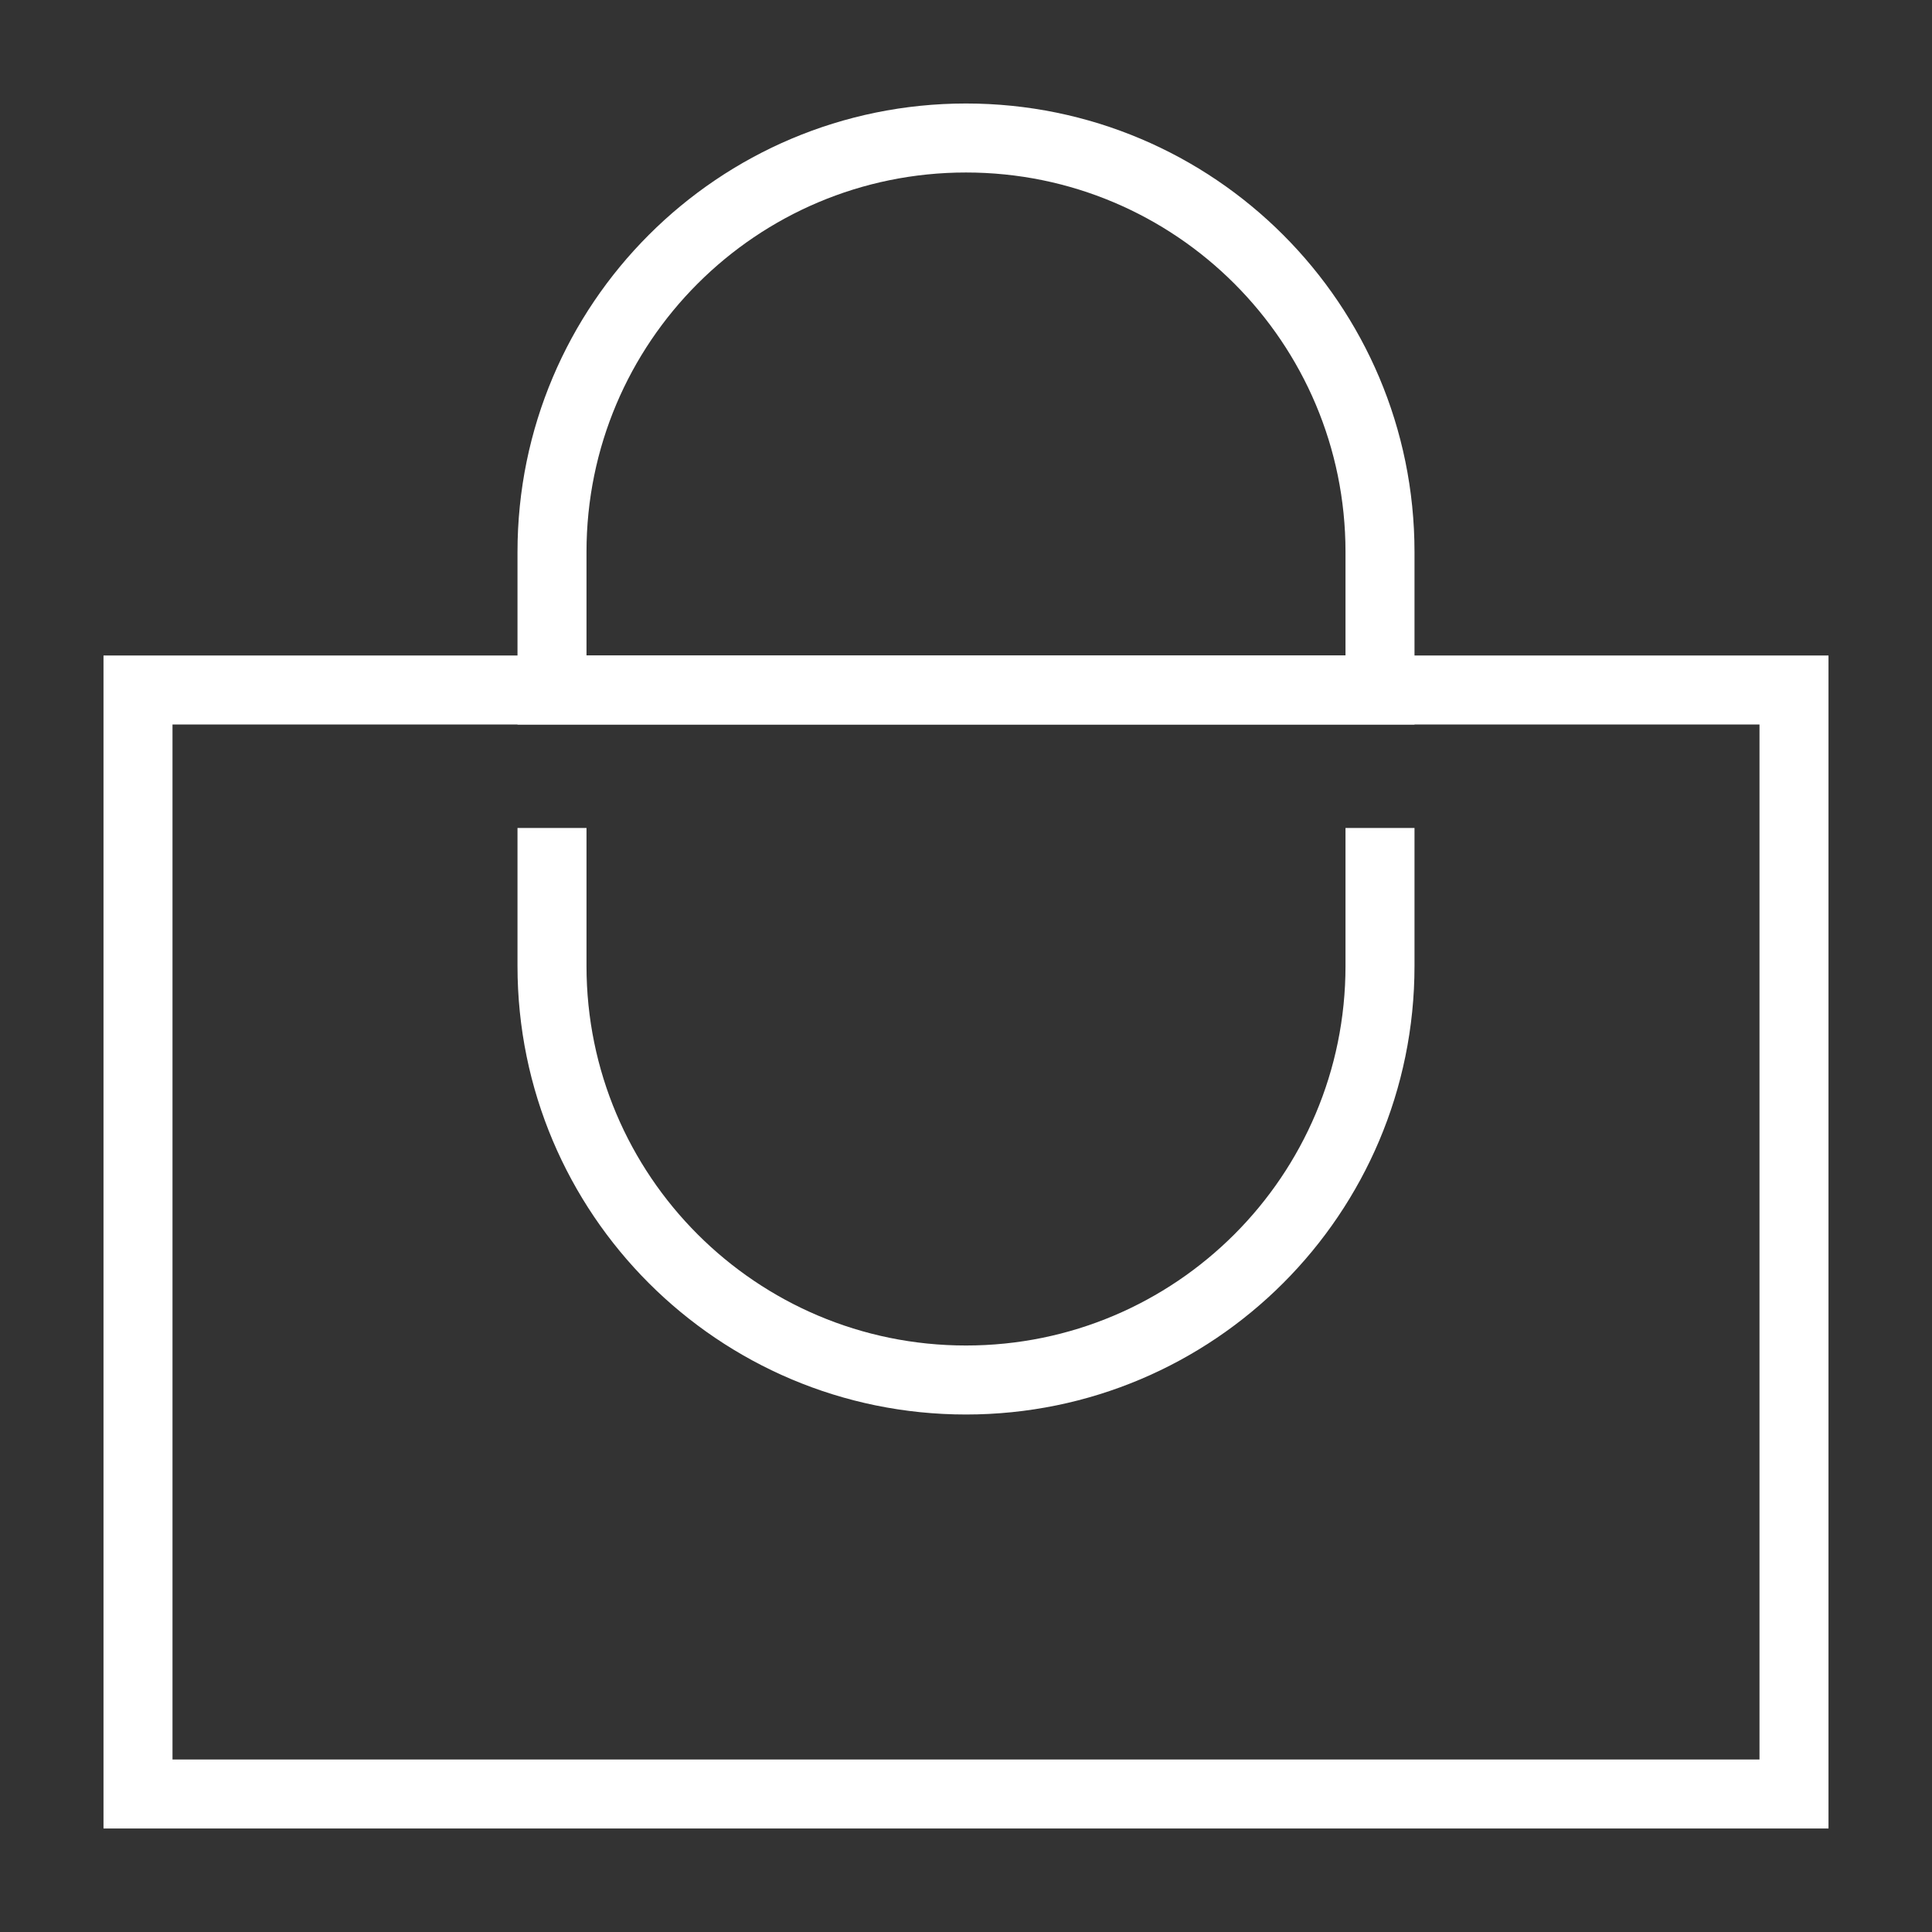
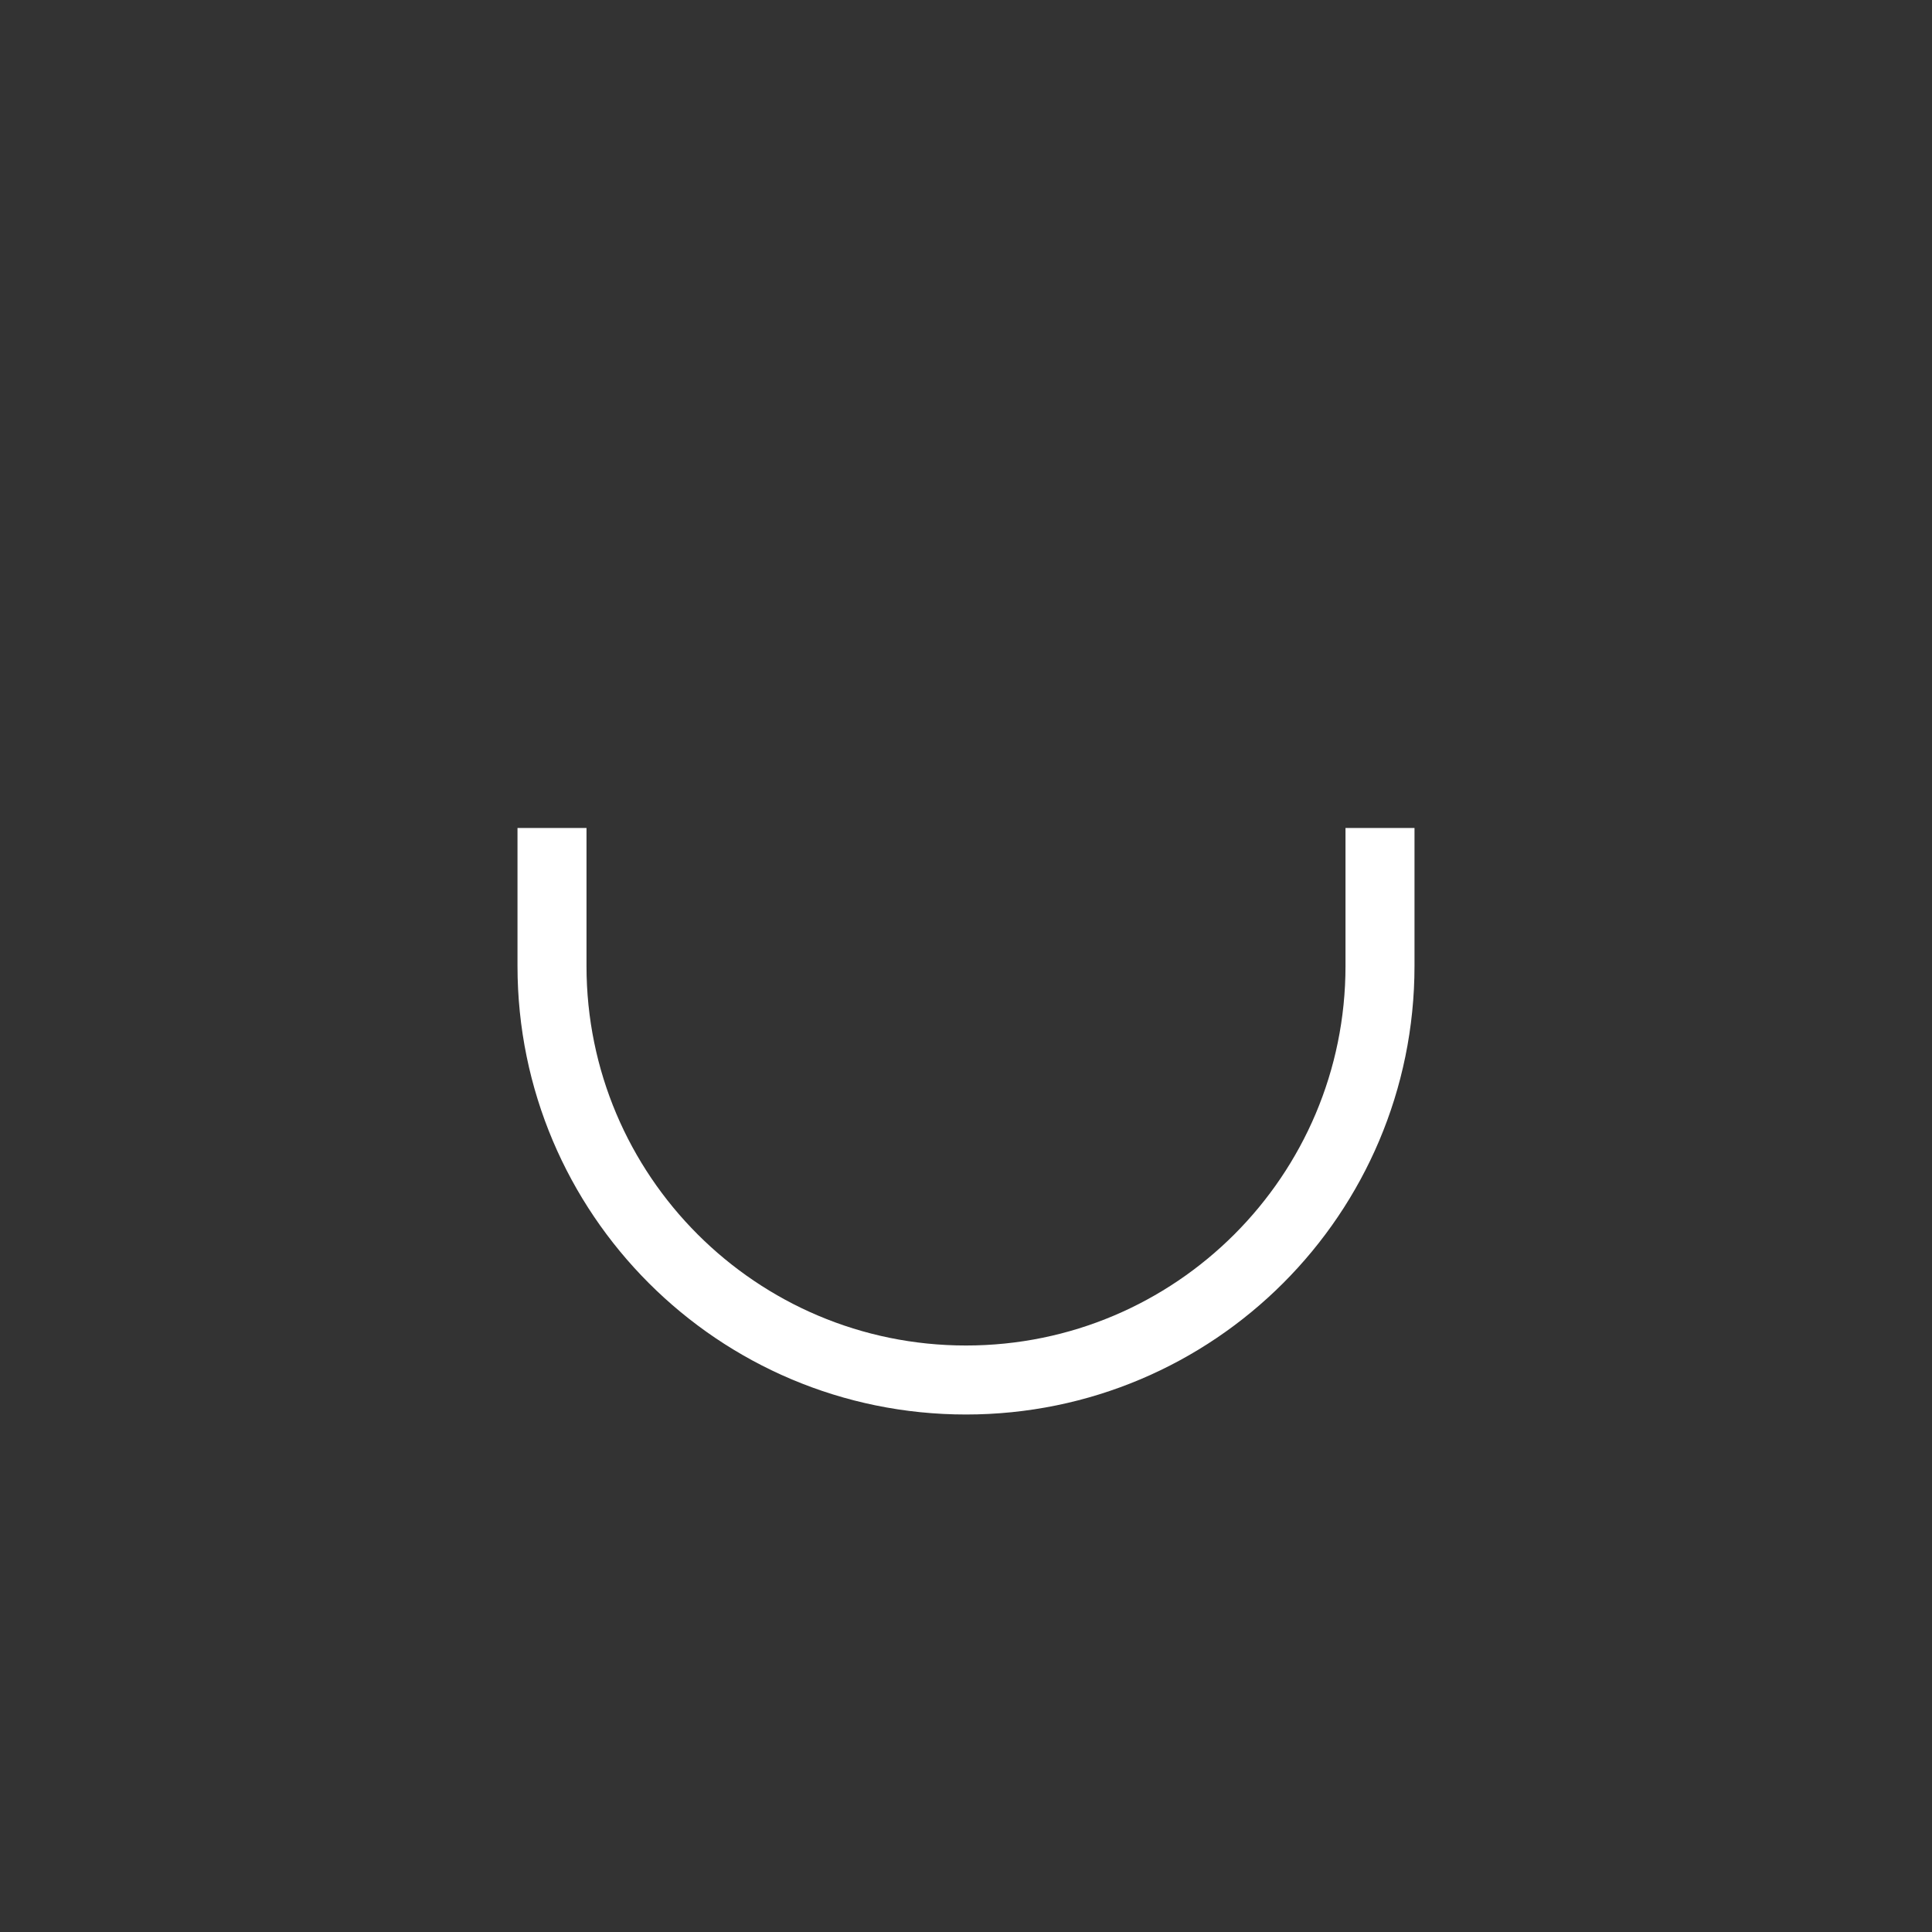
<svg xmlns="http://www.w3.org/2000/svg" width="28" height="28" viewBox="0 0 28 28" fill="none">
  <rect x="0" y="0" width="28" height="28" fill="#333333" stroke="none" />
-   <rect x="2" y="10" width="24" height="16" stroke="white" />
  <path d="M20 12V14C20 17.314 17.314 20 14 20V20C10.686 20 8 17.314 8 14V12" stroke="white" />
-   <path d="M8 8C8 4.686 10.686 2 14 2V2C17.314 2 20 4.686 20 8V10H8V8Z" stroke="white" />
</svg>